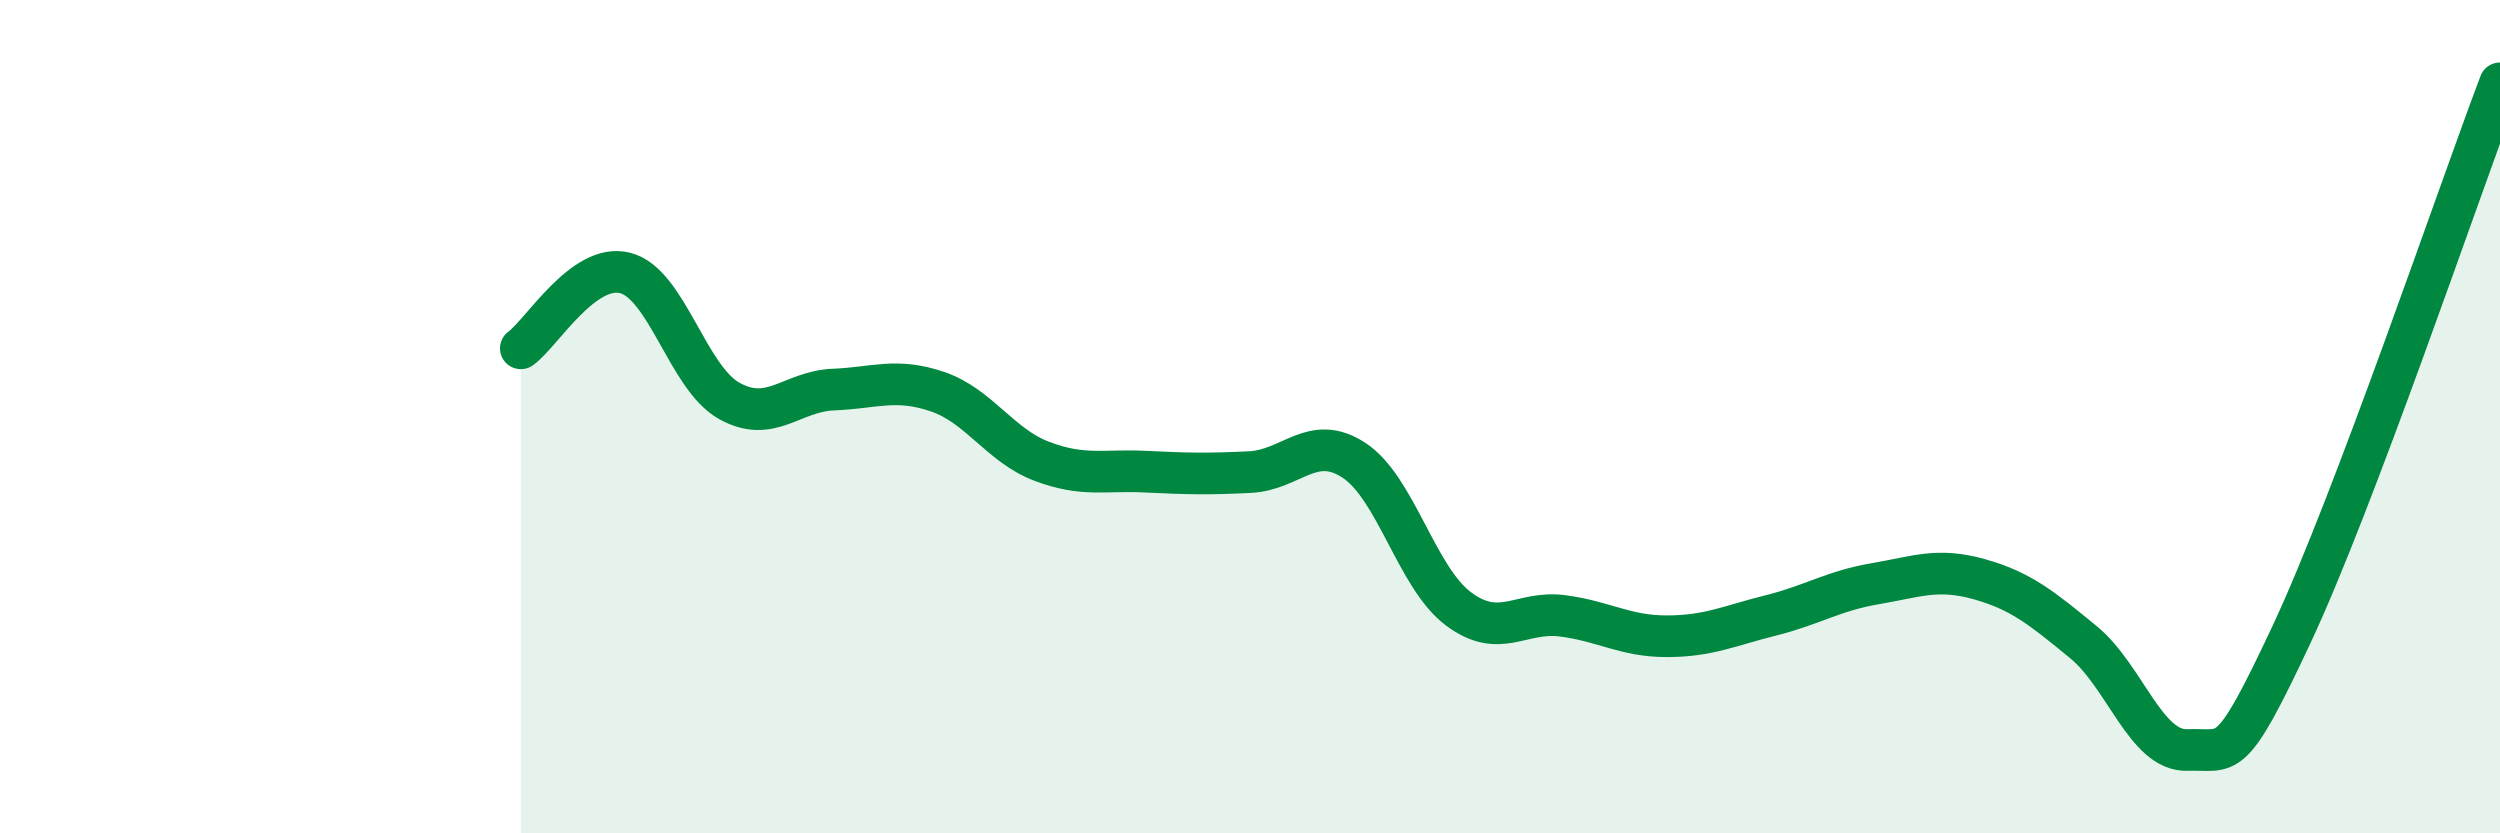
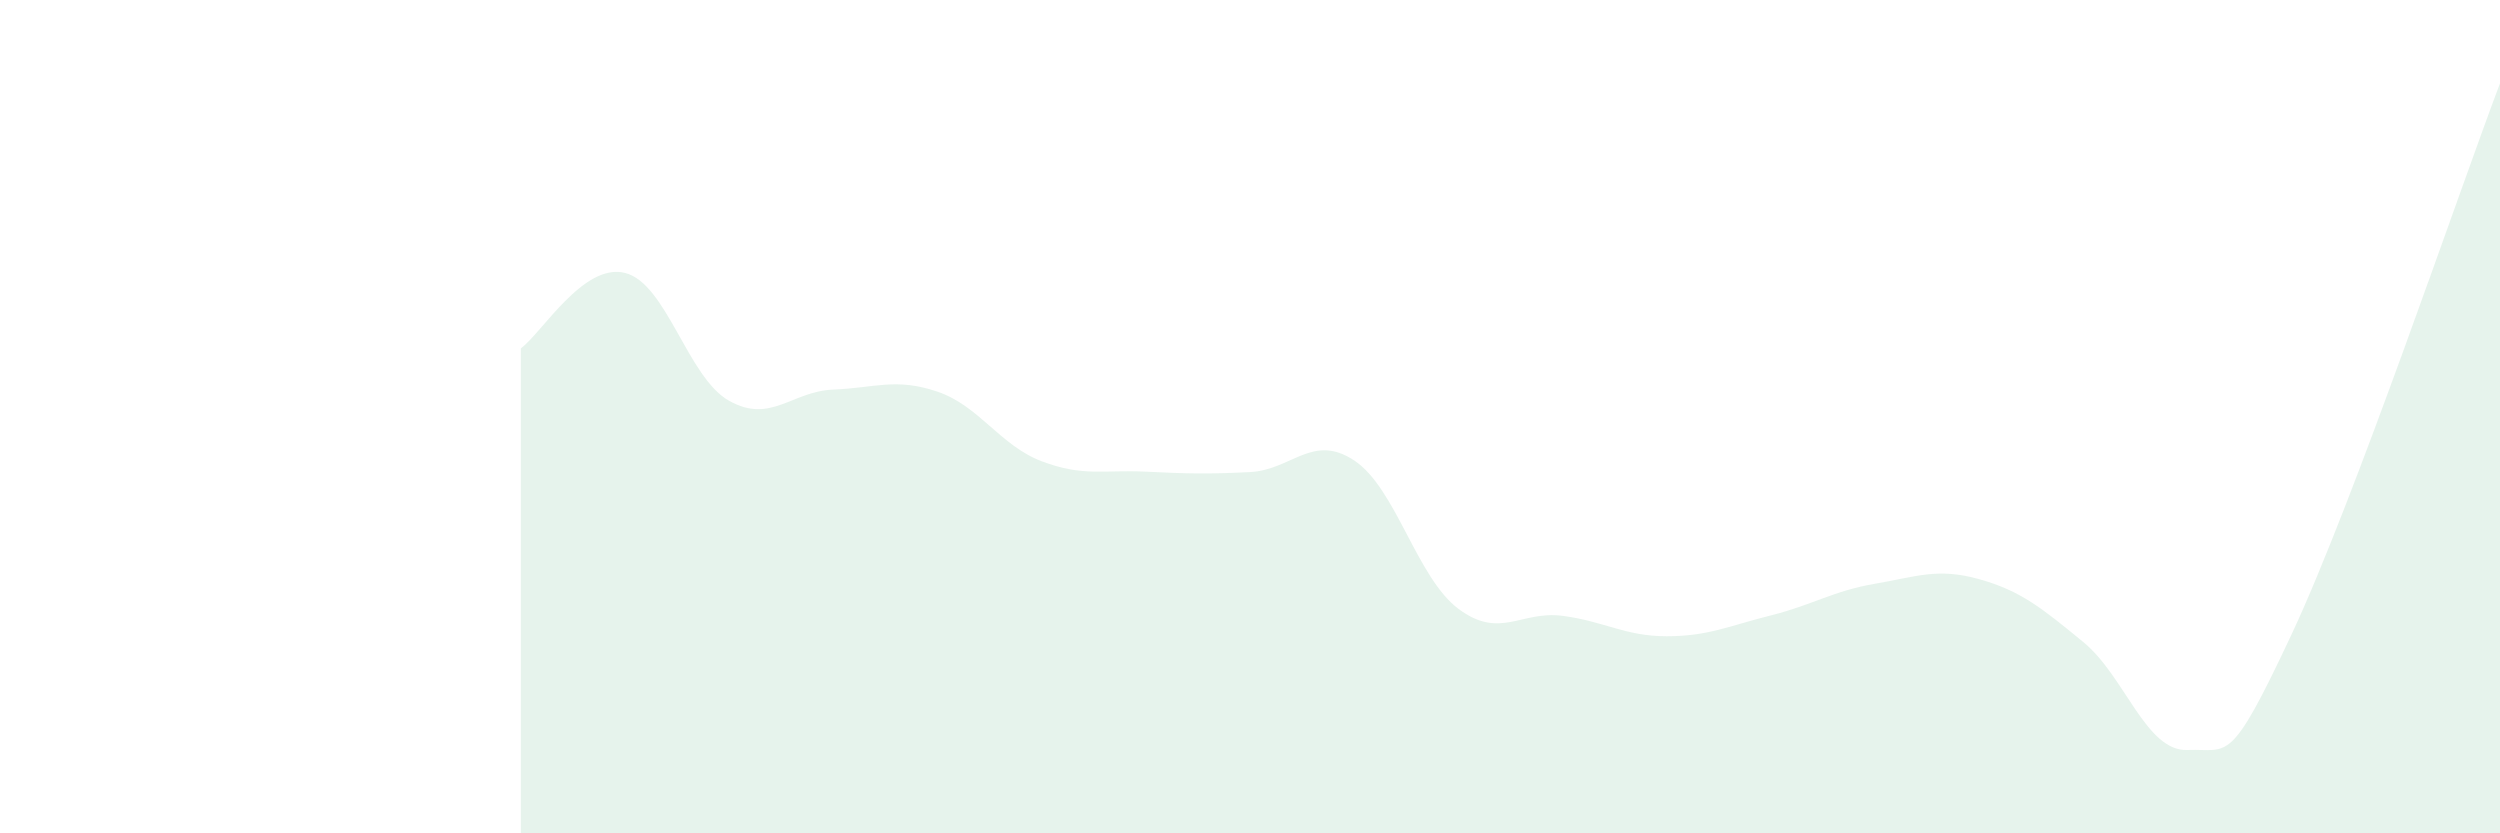
<svg xmlns="http://www.w3.org/2000/svg" width="60" height="20" viewBox="0 0 60 20">
  <path d="M 12.5,8.36 C 13,8 14,6.3 15,6.55 C 16,6.8 16.5,9.06 17.5,9.62 C 18.5,10.18 19,9.39 20,9.35 C 21,9.31 21.5,9.06 22.5,9.4 C 23.5,9.74 24,10.69 25,11.07 C 26,11.45 26.5,11.27 27.5,11.32 C 28.5,11.37 29,11.38 30,11.33 C 31,11.28 31.5,10.39 32.5,11.05 C 33.5,11.71 34,13.86 35,14.61 C 36,15.36 36.5,14.65 37.5,14.78 C 38.5,14.91 39,15.27 40,15.27 C 41,15.27 41.5,15.02 42.5,14.77 C 43.5,14.52 44,14.18 45,14.01 C 46,13.84 46.5,13.62 47.5,13.9 C 48.5,14.18 49,14.59 50,15.41 C 51,16.23 51.5,18.04 52.5,18 C 53.5,17.96 53.5,18.42 55,15.22 C 56.5,12.02 59,4.64 60,2L60 20L12.5 20Z" fill="#008740" opacity="0.1" stroke-linecap="round" stroke-linejoin="round" />
-   <path d="M 12.5,8.36 C 13,8 14,6.3 15,6.55 C 16,6.8 16.5,9.06 17.5,9.62 C 18.5,10.18 19,9.39 20,9.35 C 21,9.31 21.5,9.06 22.5,9.4 C 23.5,9.74 24,10.69 25,11.07 C 26,11.45 26.5,11.27 27.5,11.32 C 28.5,11.37 29,11.38 30,11.33 C 31,11.28 31.5,10.39 32.5,11.05 C 33.5,11.71 34,13.86 35,14.61 C 36,15.36 36.5,14.65 37.5,14.78 C 38.5,14.91 39,15.27 40,15.27 C 41,15.27 41.5,15.02 42.5,14.77 C 43.5,14.52 44,14.18 45,14.01 C 46,13.84 46.5,13.62 47.5,13.9 C 48.5,14.18 49,14.59 50,15.41 C 51,16.23 51.5,18.04 52.5,18 C 53.5,17.96 53.5,18.42 55,15.22 C 56.5,12.02 59,4.64 60,2" stroke="#008740" stroke-width="1" fill="none" stroke-linecap="round" stroke-linejoin="round" />
</svg>